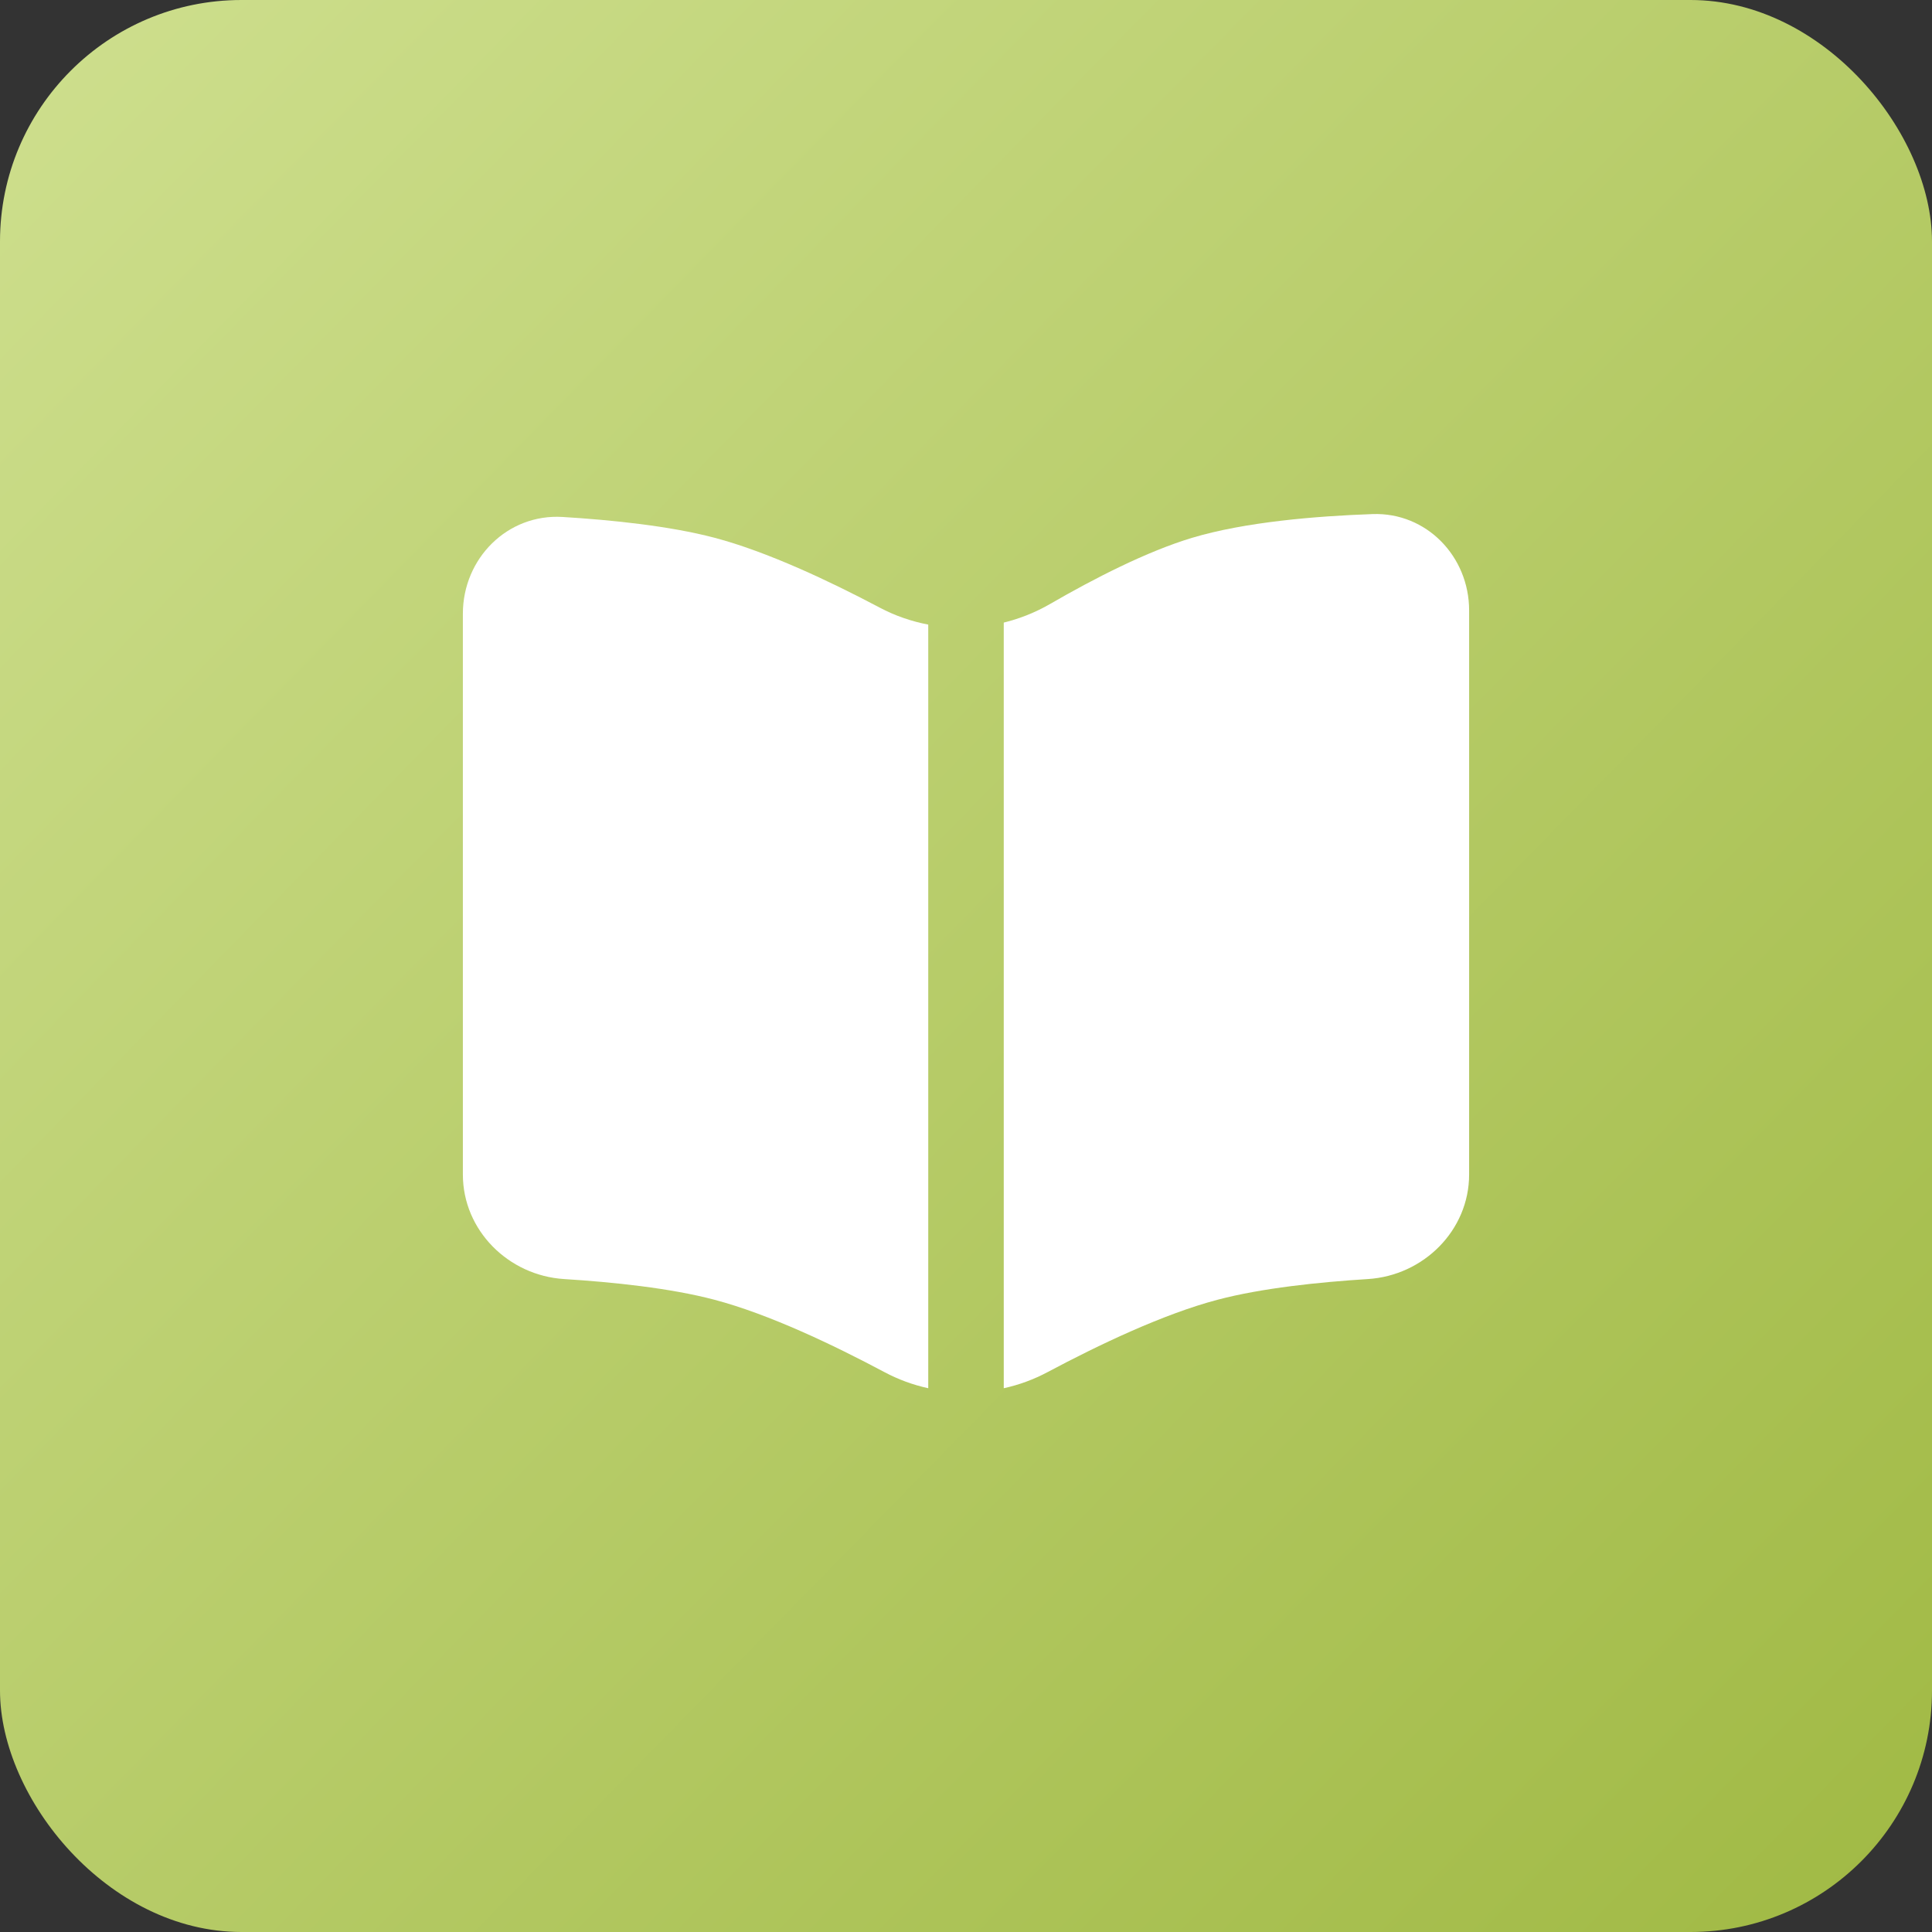
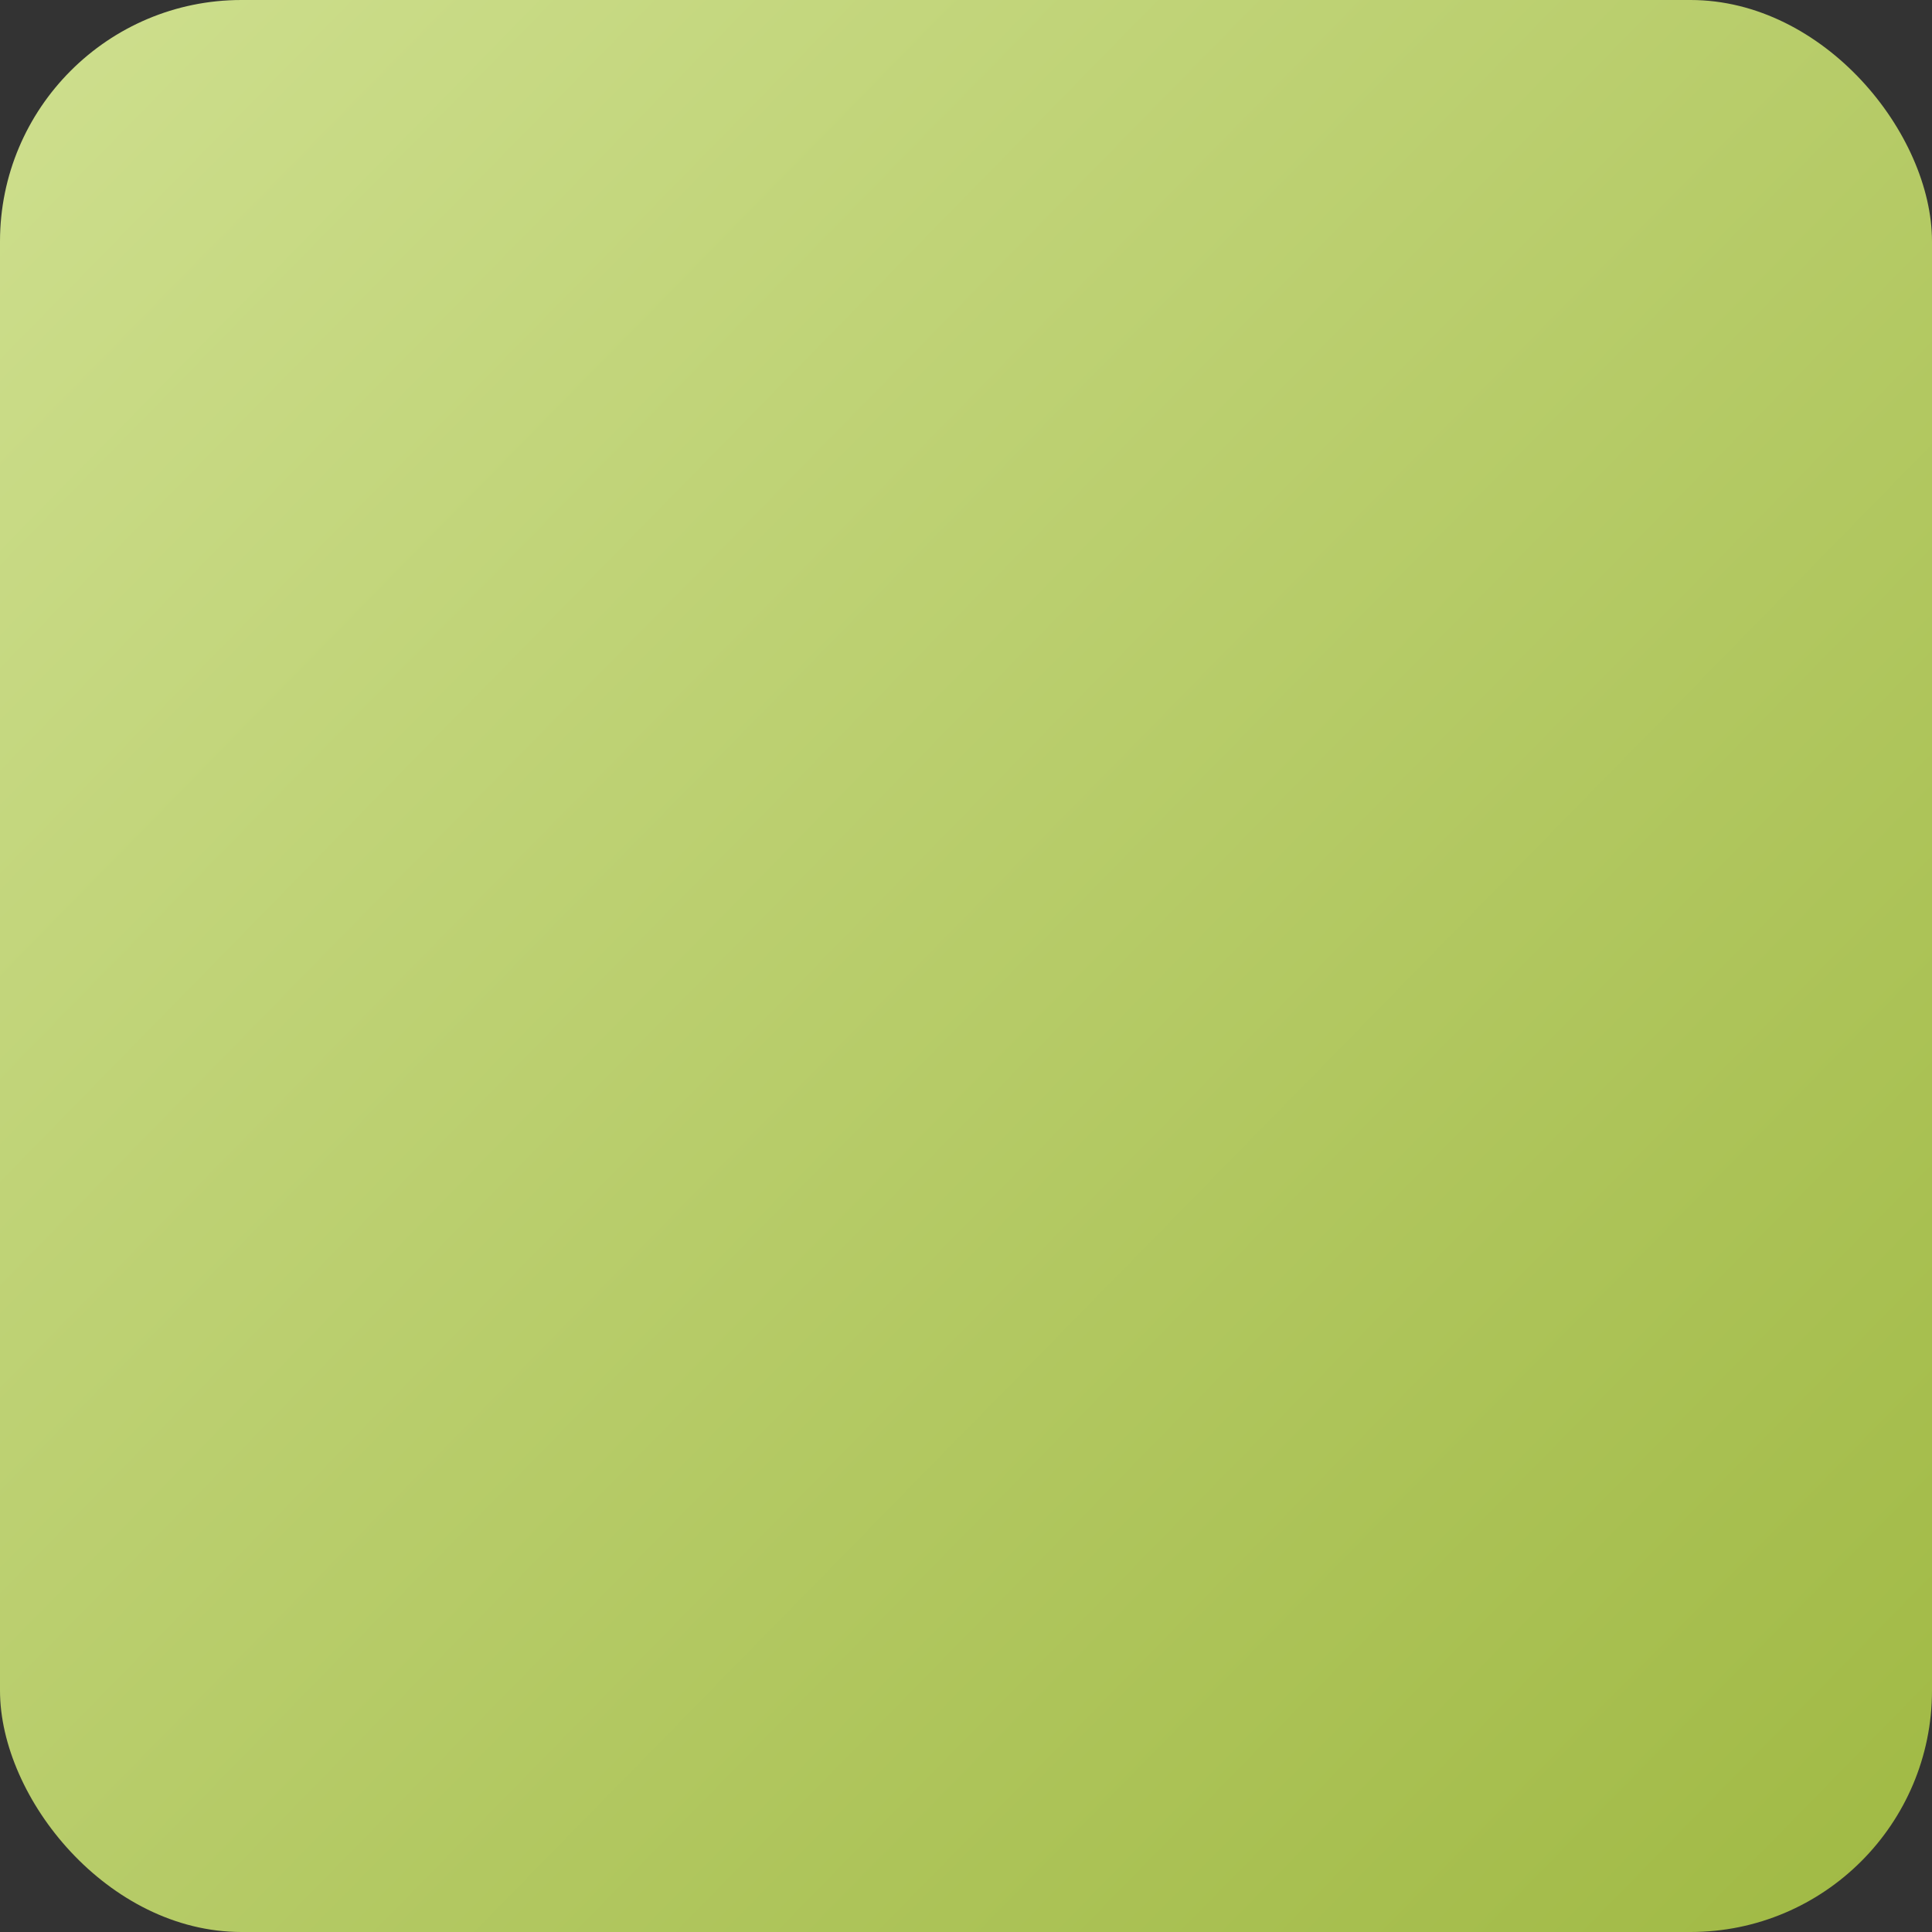
<svg xmlns="http://www.w3.org/2000/svg" width="24" height="24" viewBox="0 0 24 24" fill="none">
  <rect x="0" y="0" width="24" height="24" fill="#333333" stroke="none" />
  <rect width="24" height="24" rx="3" fill="url(#paint0_linear_597_1603)" />
-   <path d="M5.75 14.59V7.624C5.75 6.937 6.304 6.38 6.989 6.422C7.599 6.459 8.321 6.534 8.875 6.68C9.531 6.853 10.31 7.221 10.926 7.547C11.118 7.649 11.322 7.719 11.531 7.759L11.531 17.245C11.342 17.204 11.157 17.136 10.983 17.043C10.358 16.71 9.551 16.324 8.875 16.146C8.327 16.001 7.615 15.927 7.009 15.889C6.316 15.846 5.75 15.284 5.75 14.59Z" fill="white" />
-   <path d="M12.469 17.245C12.658 17.204 12.843 17.136 13.017 17.043C13.642 16.71 14.449 16.324 15.125 16.146C15.673 16.001 16.385 15.927 16.991 15.889C17.684 15.846 18.25 15.284 18.25 14.59V7.583C18.25 6.913 17.721 6.363 17.051 6.386C16.346 6.411 15.467 6.484 14.812 6.68C14.245 6.85 13.585 7.19 13.046 7.502C12.864 7.607 12.669 7.685 12.469 7.734L12.469 17.245Z" fill="white" />
  <defs>
    <linearGradient id="paint0_linear_597_1603" x1="0" y1="0" x2="30" y2="29.4" gradientUnits="userSpaceOnUse">
      <stop stop-color="#CEDF8E" />
      <stop offset="1" stop-color="#95B032" />
    </linearGradient>
  </defs>
</svg>